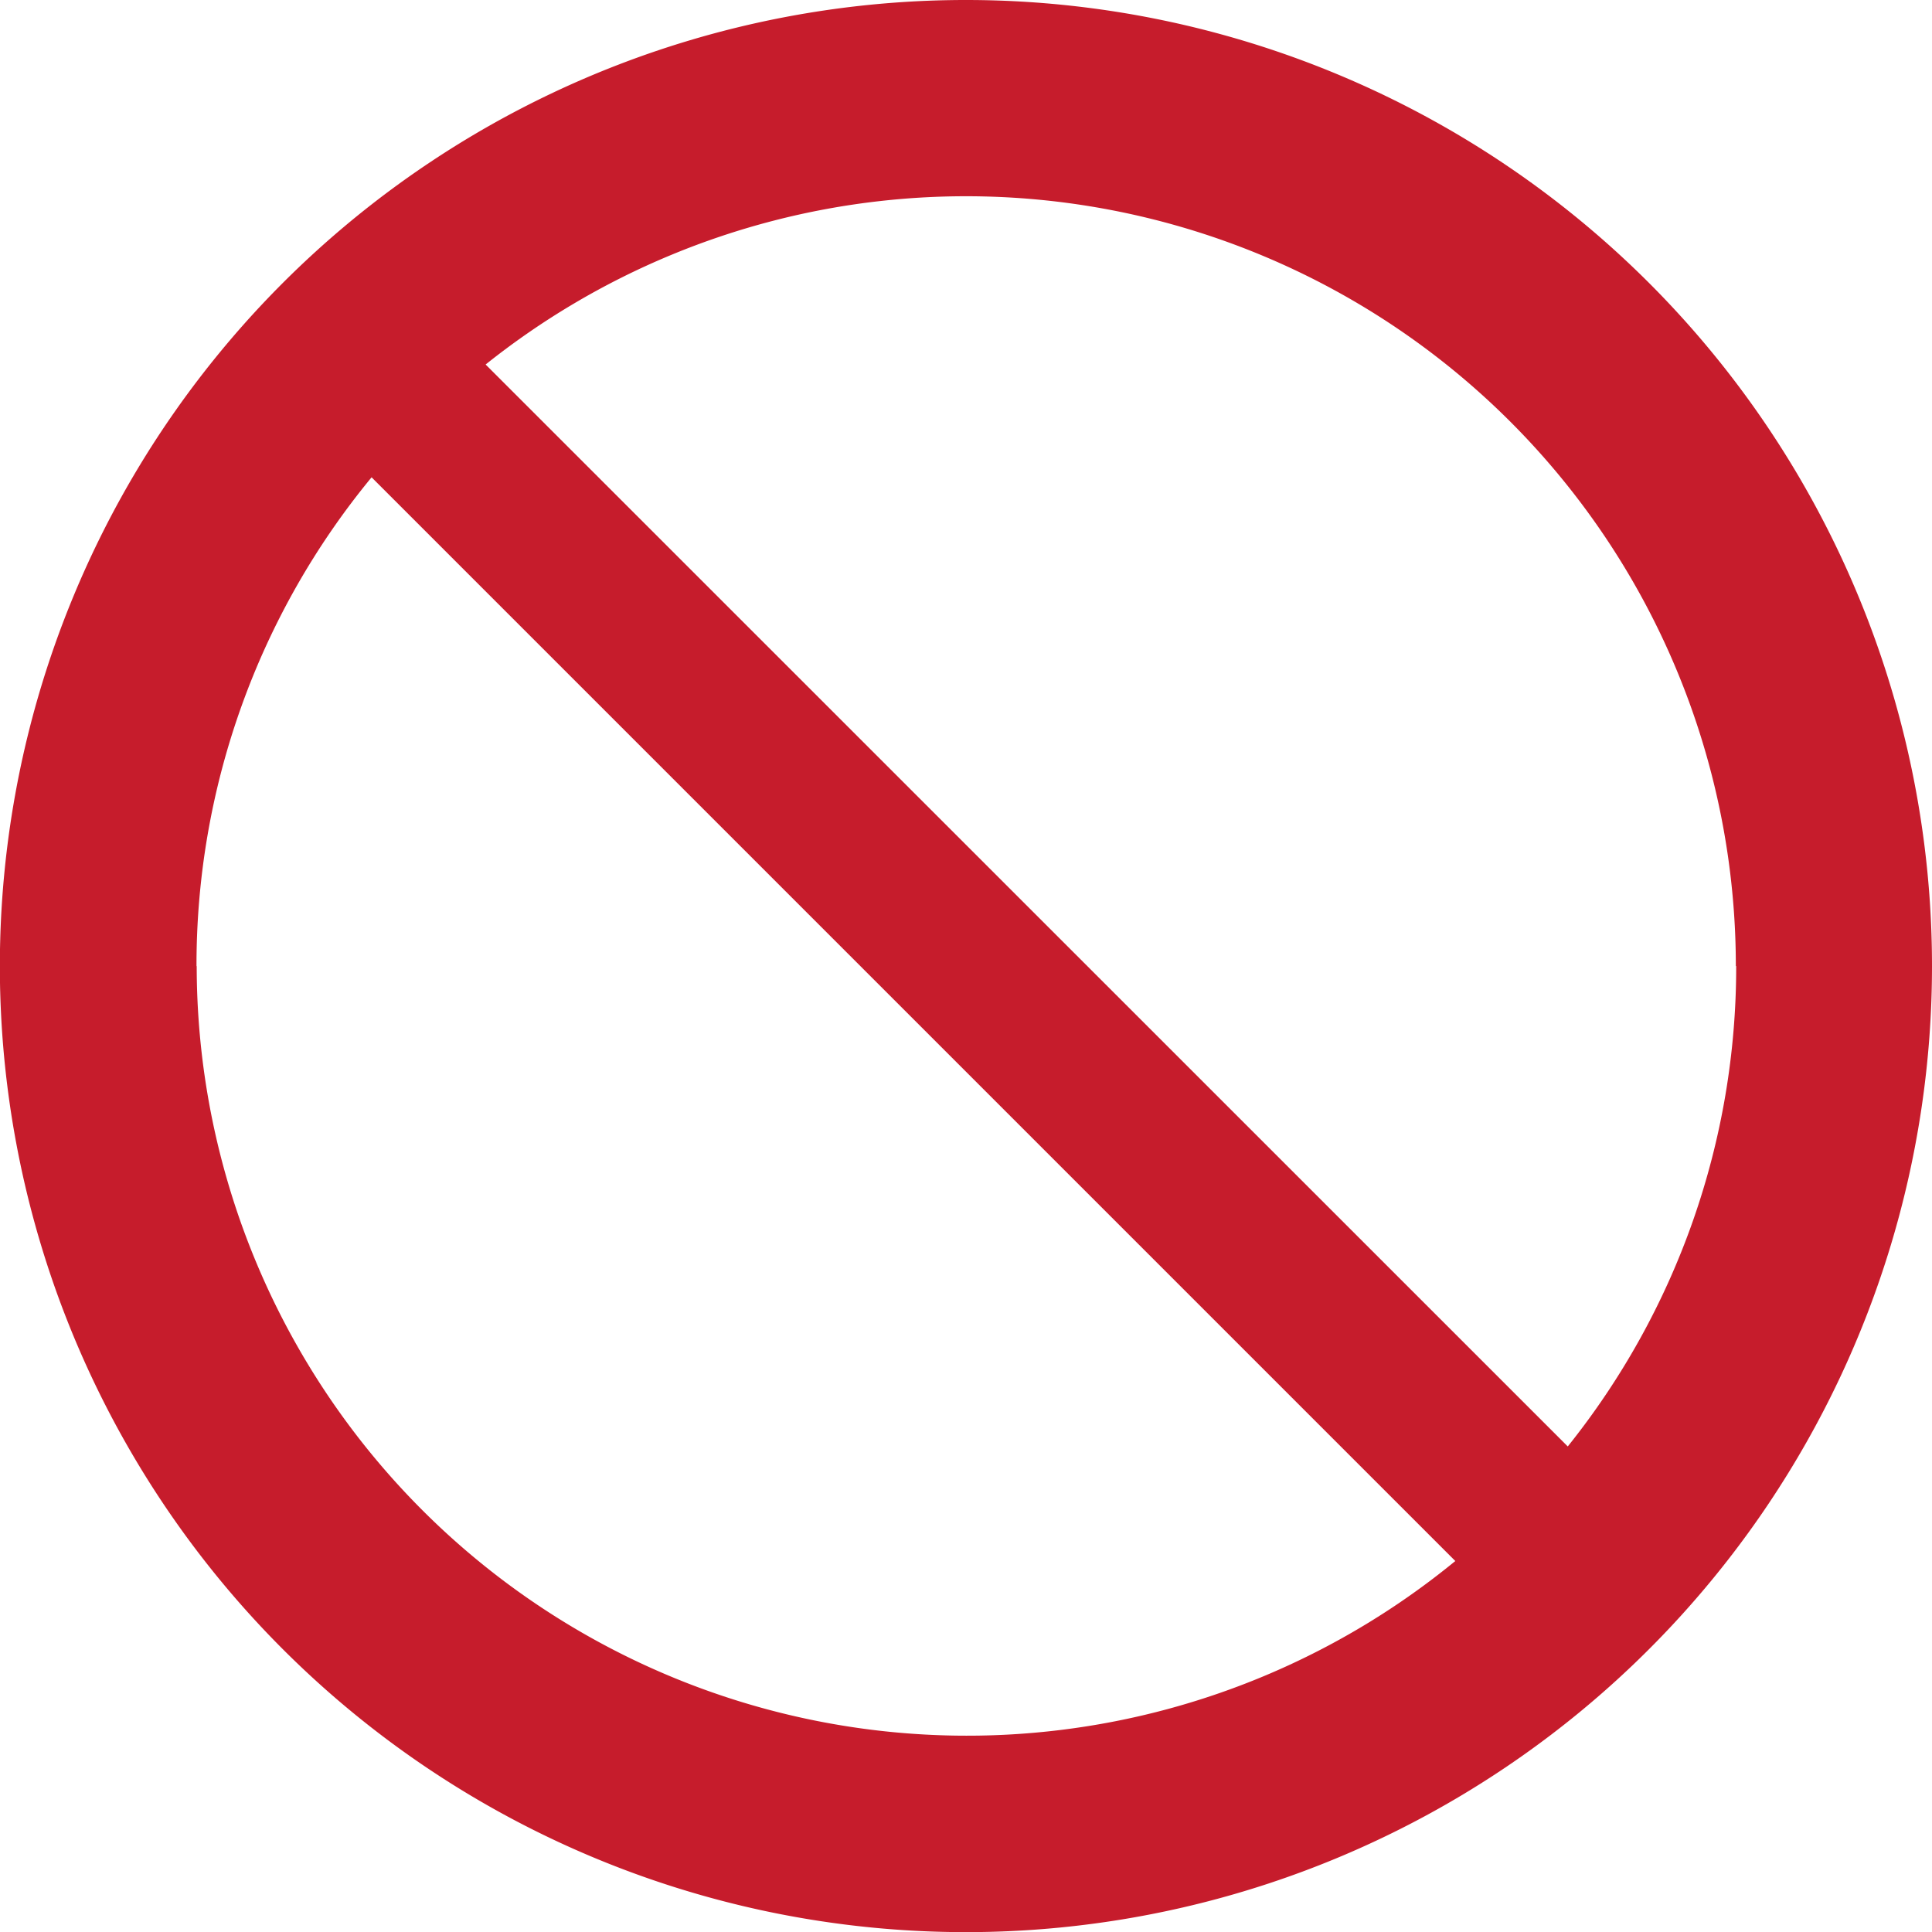
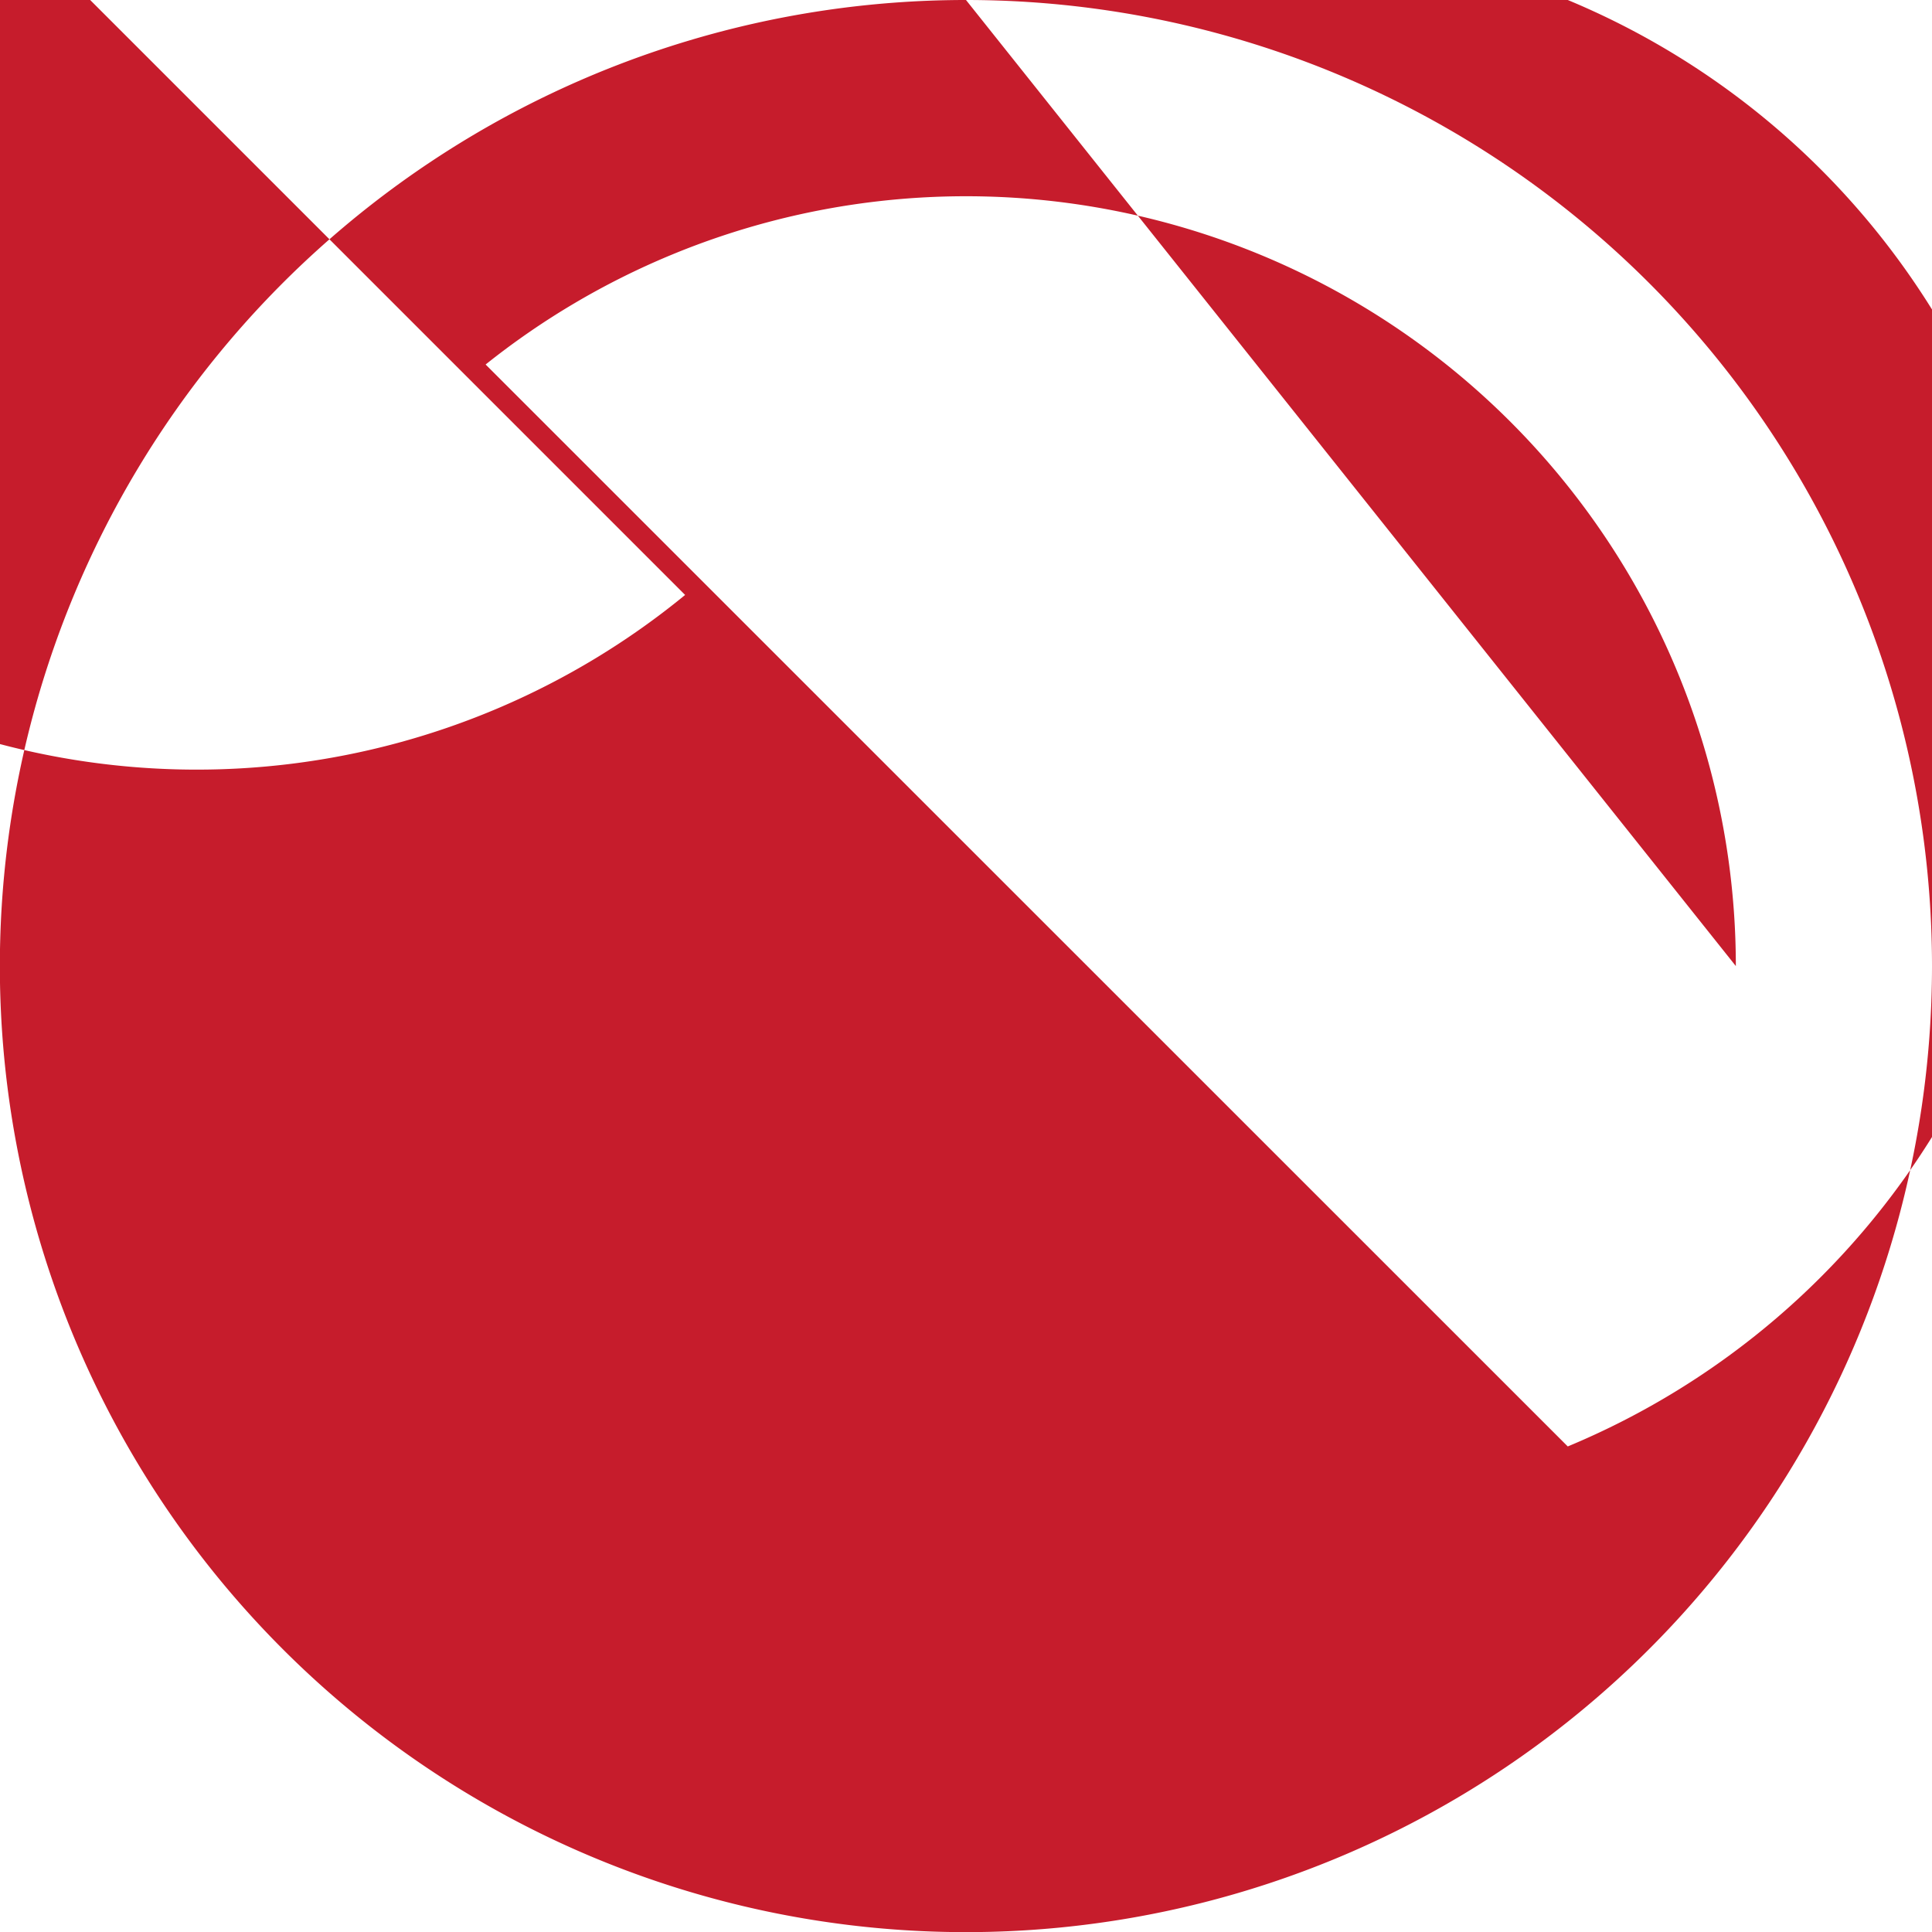
<svg xmlns="http://www.w3.org/2000/svg" id="Ebene_1" data-name="Ebene 1" viewBox="0 0 283.46 283.47">
  <defs>
    <style>.cls-1{fill:#c61c2c;}</style>
  </defs>
-   <path class="cls-1" d="M297.71,261.05A141.74,141.74,0,1,0,439.44,402.79,141.74,141.74,0,0,0,297.71,261.05Zm113,141.74A112.49,112.49,0,0,1,386,473.27L227.23,314.53a112.95,112.95,0,0,1,183.43,88.26Zm-225.9,0a112.46,112.46,0,0,1,25.69-71.71l159,159a113,113,0,0,1-184.66-87.26Z" transform="translate(-155.98 -261.05)" />
+   <path class="cls-1" d="M297.71,261.05A141.74,141.74,0,1,0,439.44,402.79,141.74,141.74,0,0,0,297.71,261.05ZA112.49,112.49,0,0,1,386,473.27L227.23,314.53a112.95,112.95,0,0,1,183.43,88.26Zm-225.9,0a112.46,112.46,0,0,1,25.69-71.71l159,159a113,113,0,0,1-184.66-87.26Z" transform="translate(-155.98 -261.05)" />
</svg>